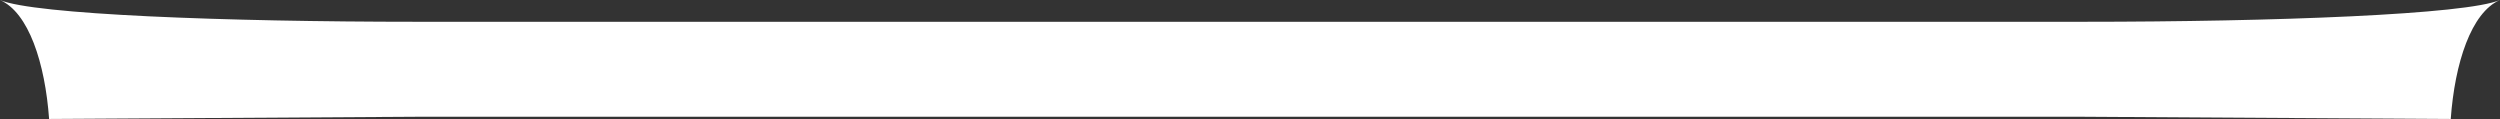
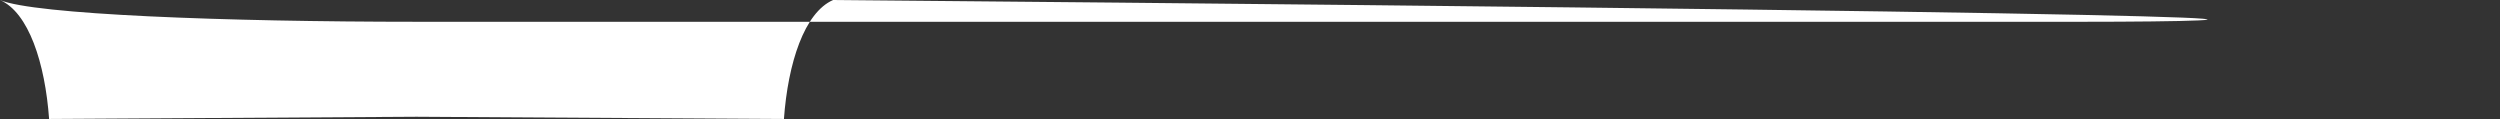
<svg xmlns="http://www.w3.org/2000/svg" width="159" height="7.567" viewBox="0 0 159 7.567">
  <rect x="0" y="0" width="159" height="7.567" fill="#333333" stroke="none" />
  <defs>
    <style>
      .cls-1 {
        fill: #fff;
      }
    </style>
  </defs>
-   <path id="パス_7676" data-name="パス 7676" class="cls-1" d="M1301.791,5119.779H1195.782c-12.183,0-24.367-.462-26.5-1.385,1.83.794,2.871,4.011,3.128,7.567l23.367-.141h106.009l23.368.141c.256-3.556,1.3-6.772,3.128-7.567C1326.158,5119.317,1313.975,5119.779,1301.791,5119.779Z" transform="translate(-1169.287 -5118.394)" />
+   <path id="パス_7676" data-name="パス 7676" class="cls-1" d="M1301.791,5119.779H1195.782c-12.183,0-24.367-.462-26.5-1.385,1.83.794,2.871,4.011,3.128,7.567l23.367-.141l23.368.141c.256-3.556,1.3-6.772,3.128-7.567C1326.158,5119.317,1313.975,5119.779,1301.791,5119.779Z" transform="translate(-1169.287 -5118.394)" />
</svg>